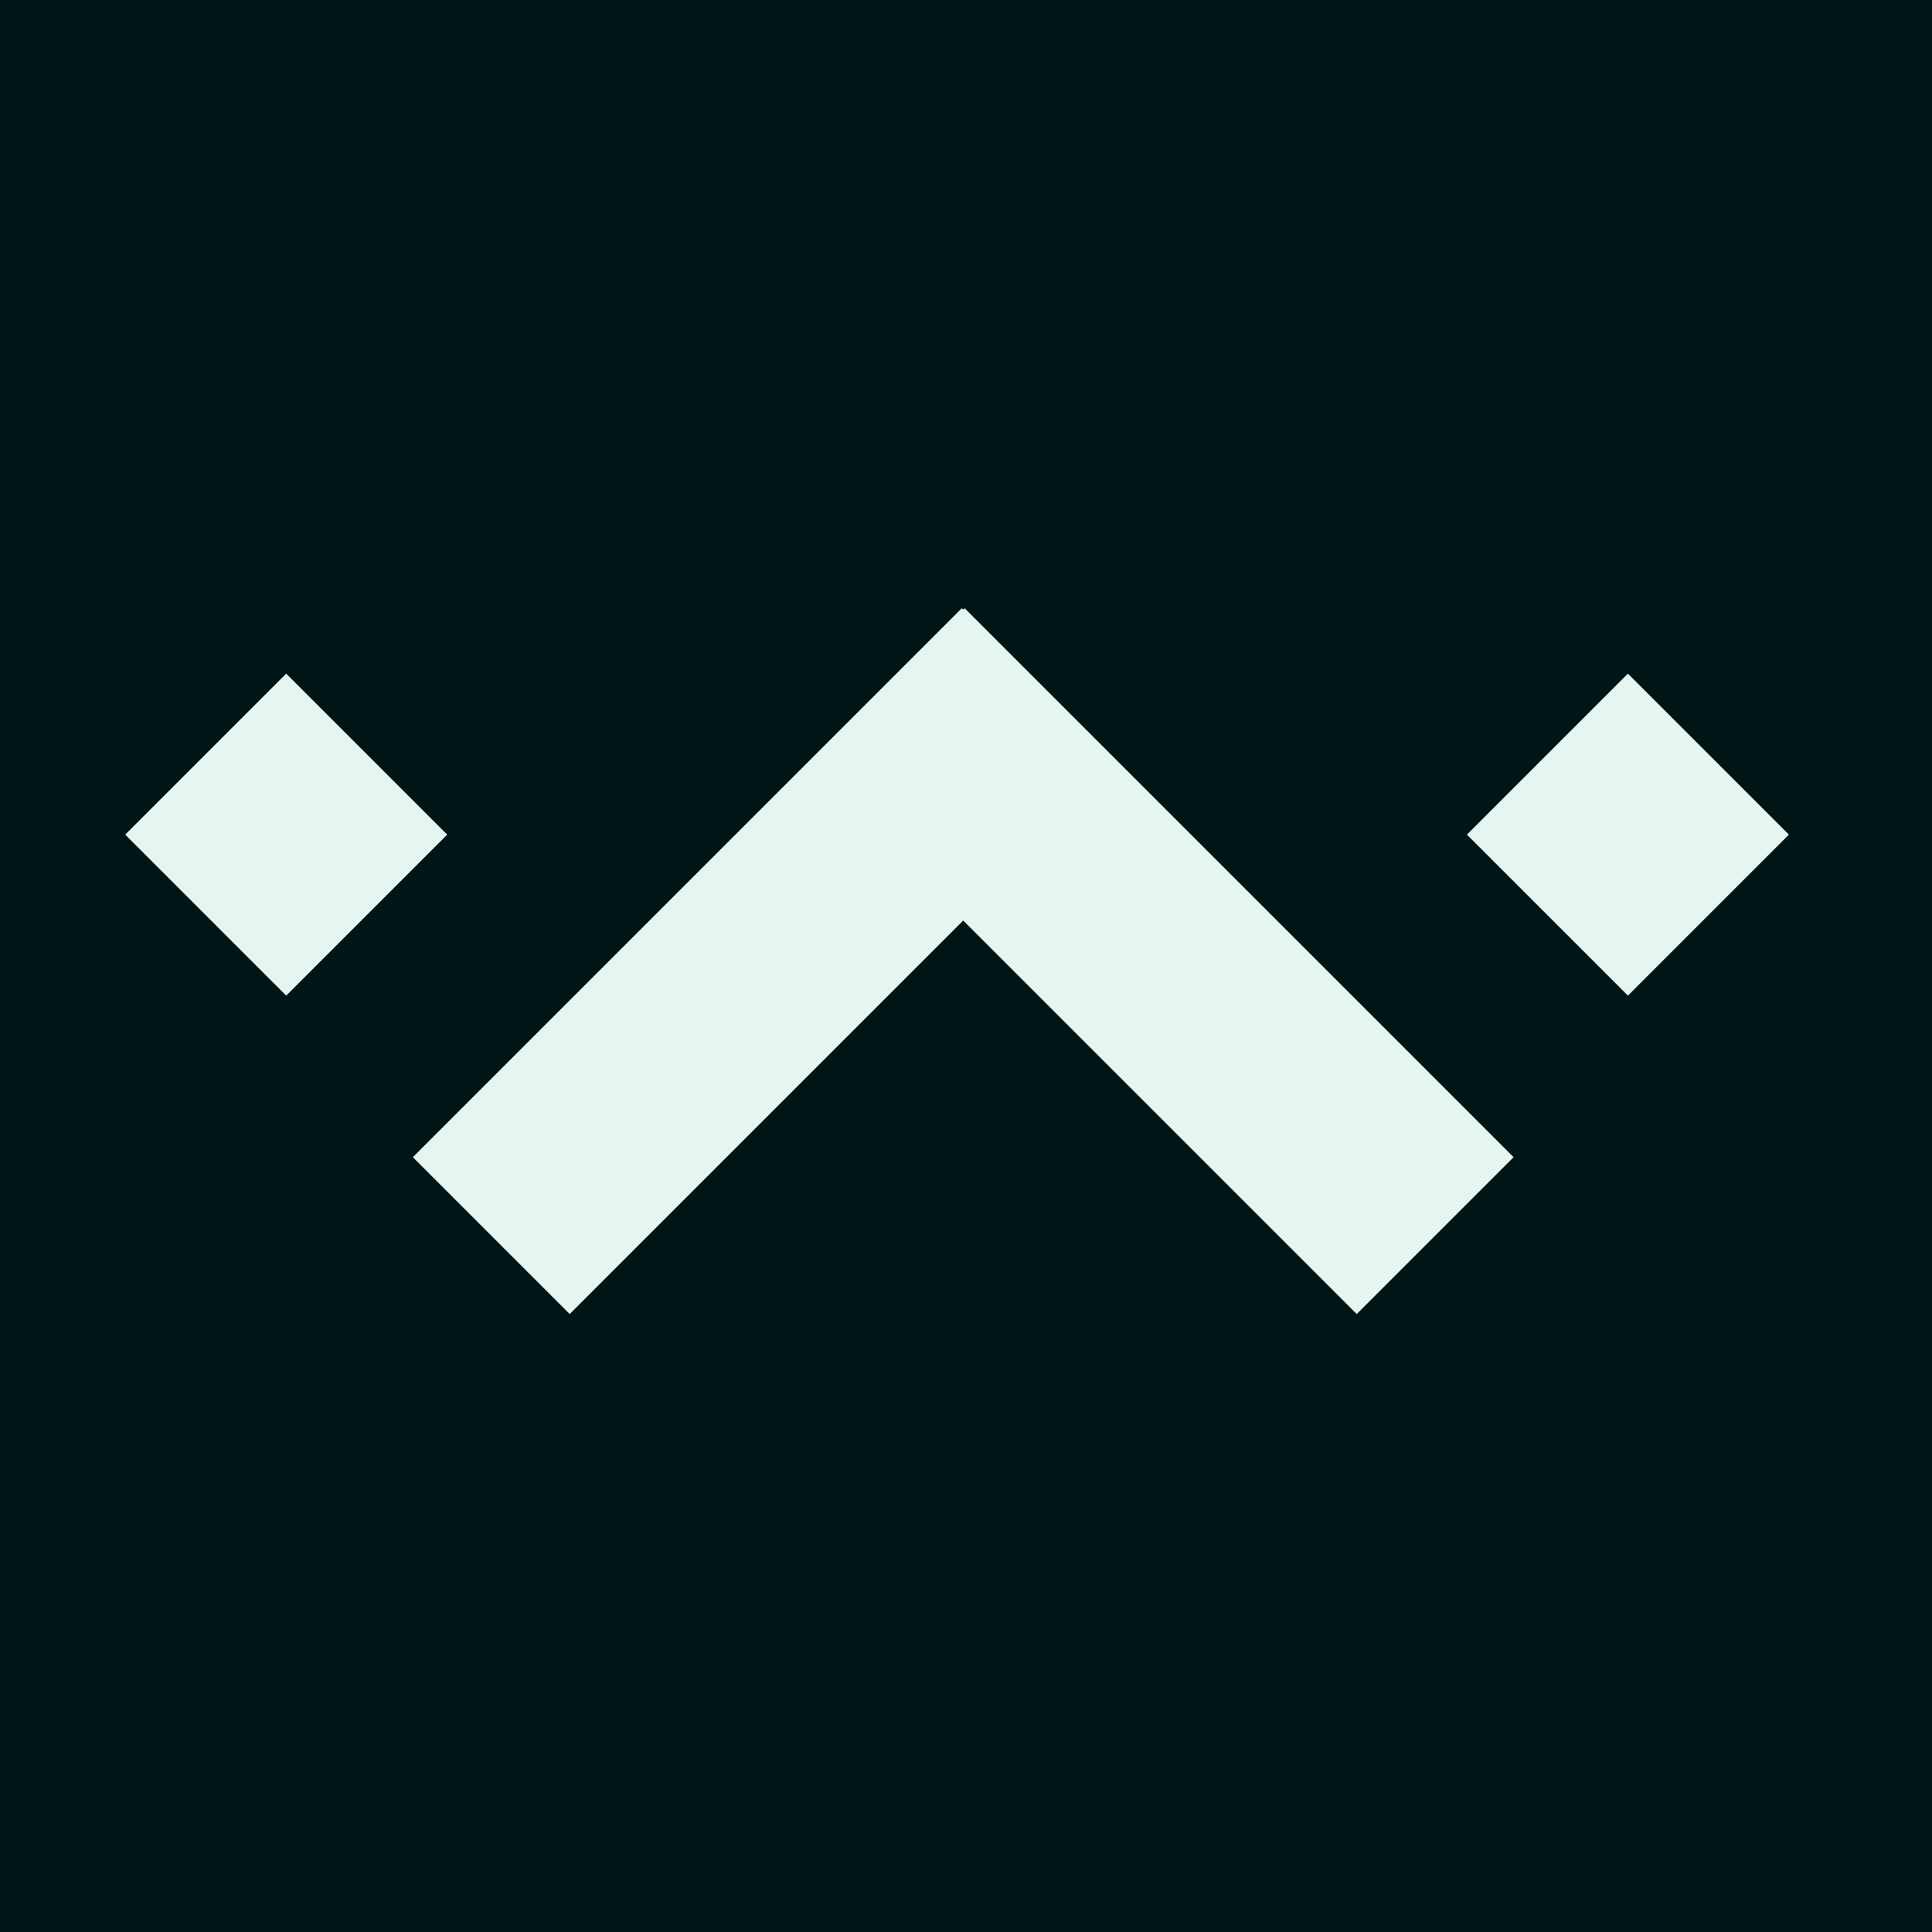
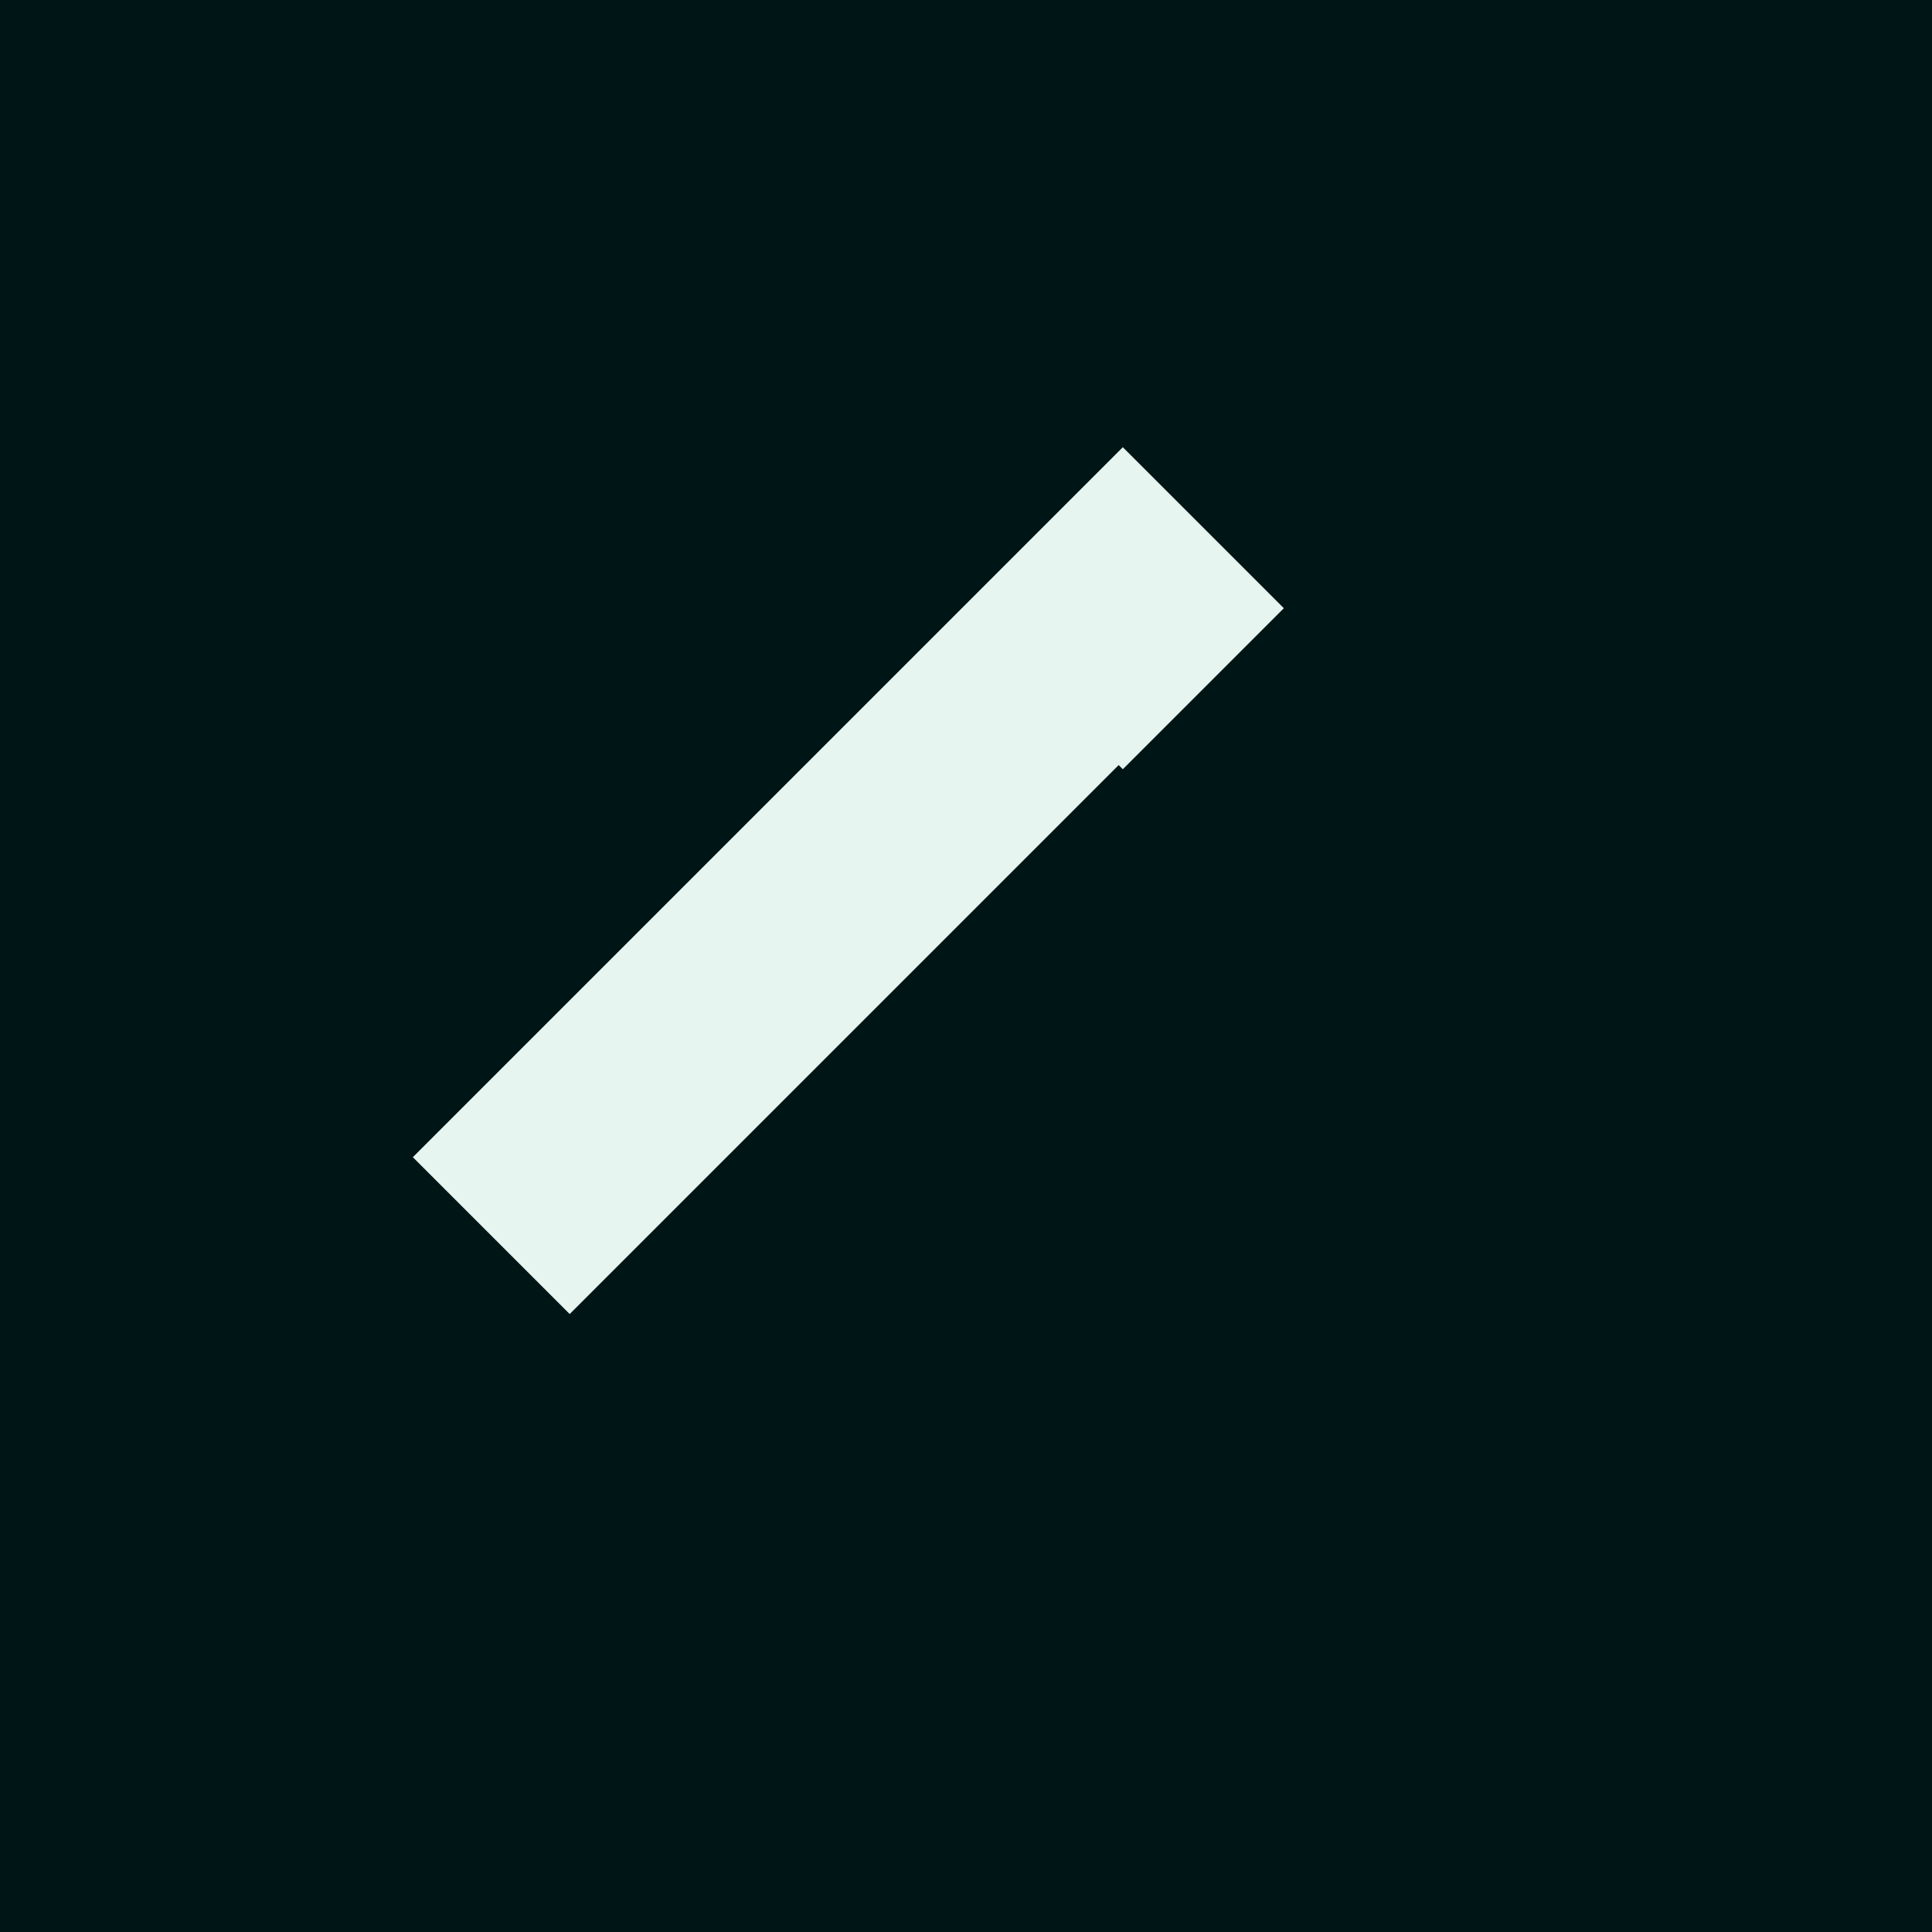
<svg xmlns="http://www.w3.org/2000/svg" width="108" height="108" fill="none">
  <path fill="#001516" d="M0 0h108v108H0z" />
-   <path fill="#E7F5F1" d="M53.922 34l-8.768 8.768 30.688 30.688 8.768-8.768z" />
-   <path fill="#E7F5F1" d="M53.766 34l8.768 8.768-30.688 30.688-8.768-8.768zM82 46.656l9-9 9.001 9-9 9zm-75 0l9-9 8.999 9-9 9z" />
+   <path fill="#E7F5F1" d="M53.766 34l8.768 8.768-30.688 30.688-8.768-8.768zl9-9 9.001 9-9 9zm-75 0l9-9 8.999 9-9 9z" />
</svg>